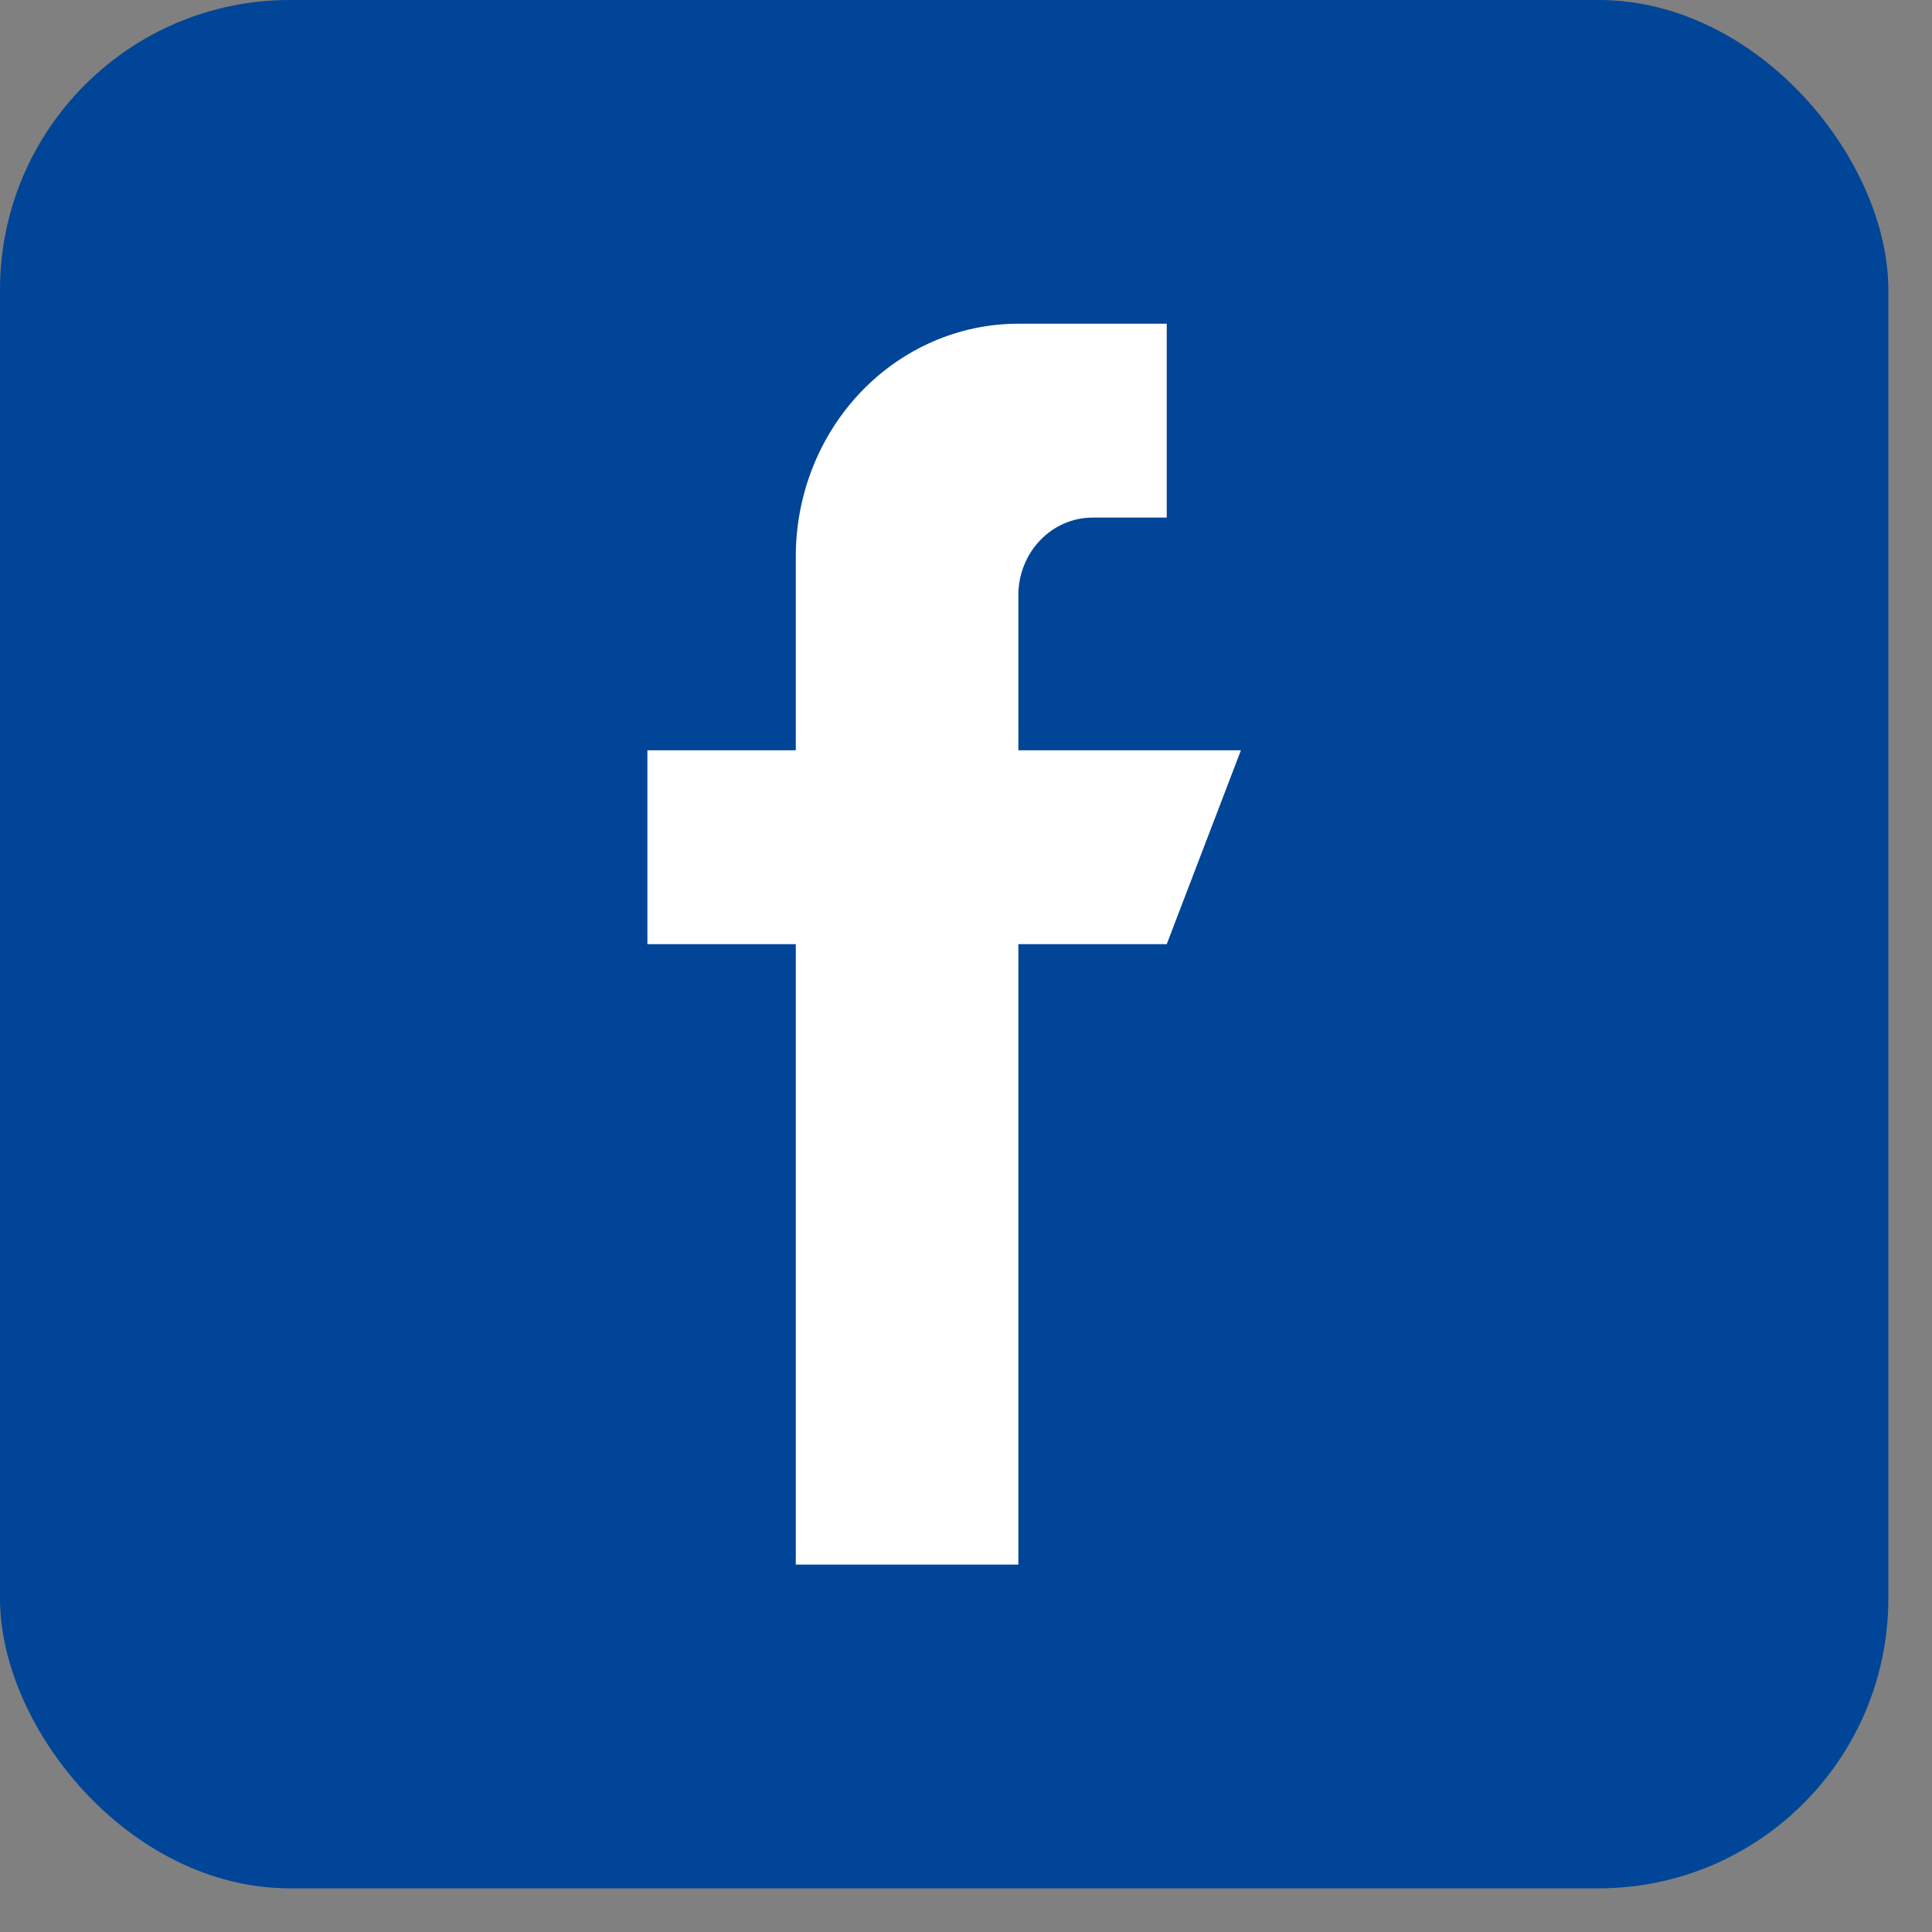
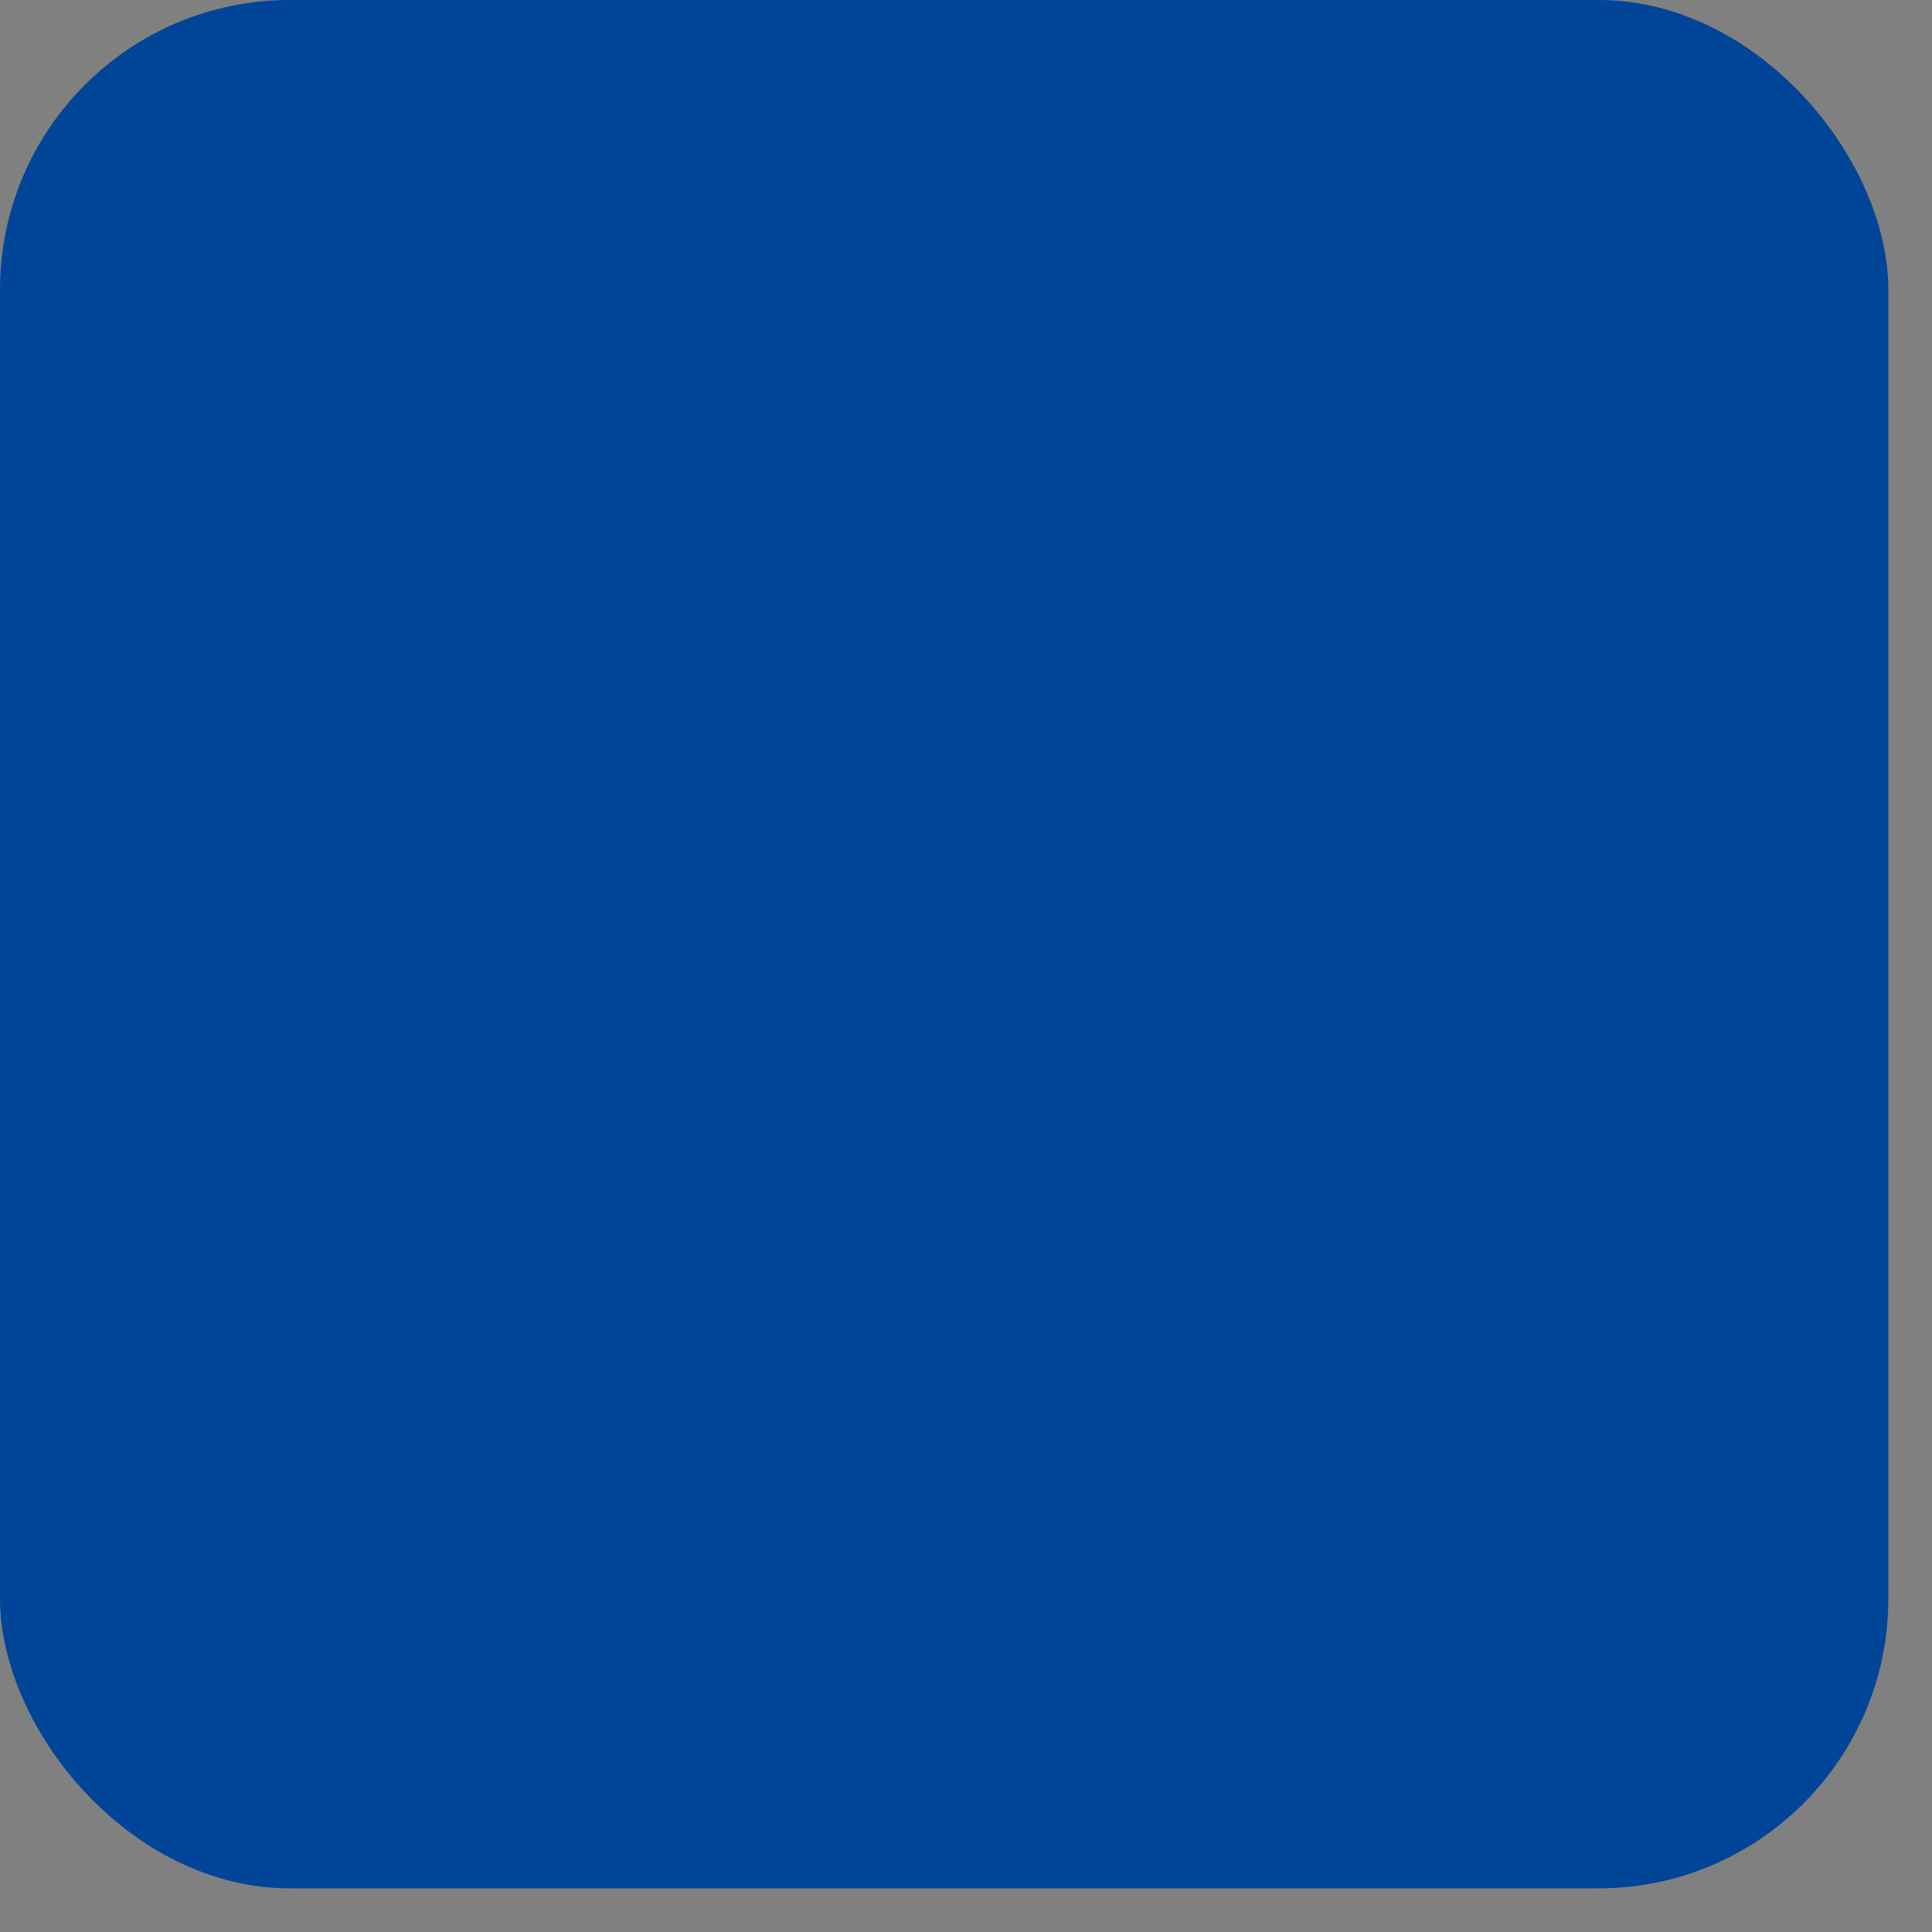
<svg xmlns="http://www.w3.org/2000/svg" width="40" height="40" viewBox="0 0 40 40" fill="none">
  <rect x="0" y="0" width="40" height="40" fill="#808080" stroke="none" />
  <rect width="39.096" height="39.096" rx="6" fill="#004597" />
-   <path fill-rule="evenodd" clip-rule="evenodd" d="M25.692 15.534H21.084V12.322C21.084 11.896 21.246 11.488 21.534 11.187C21.822 10.886 22.212 10.716 22.62 10.716H24.156V6.702H21.084C19.862 6.702 18.69 7.21 17.826 8.113C16.962 9.016 16.476 10.242 16.476 11.519V15.534H13.404V19.548H16.476V32.394H21.084V19.548H24.156L25.692 15.534Z" fill="white" />
</svg>